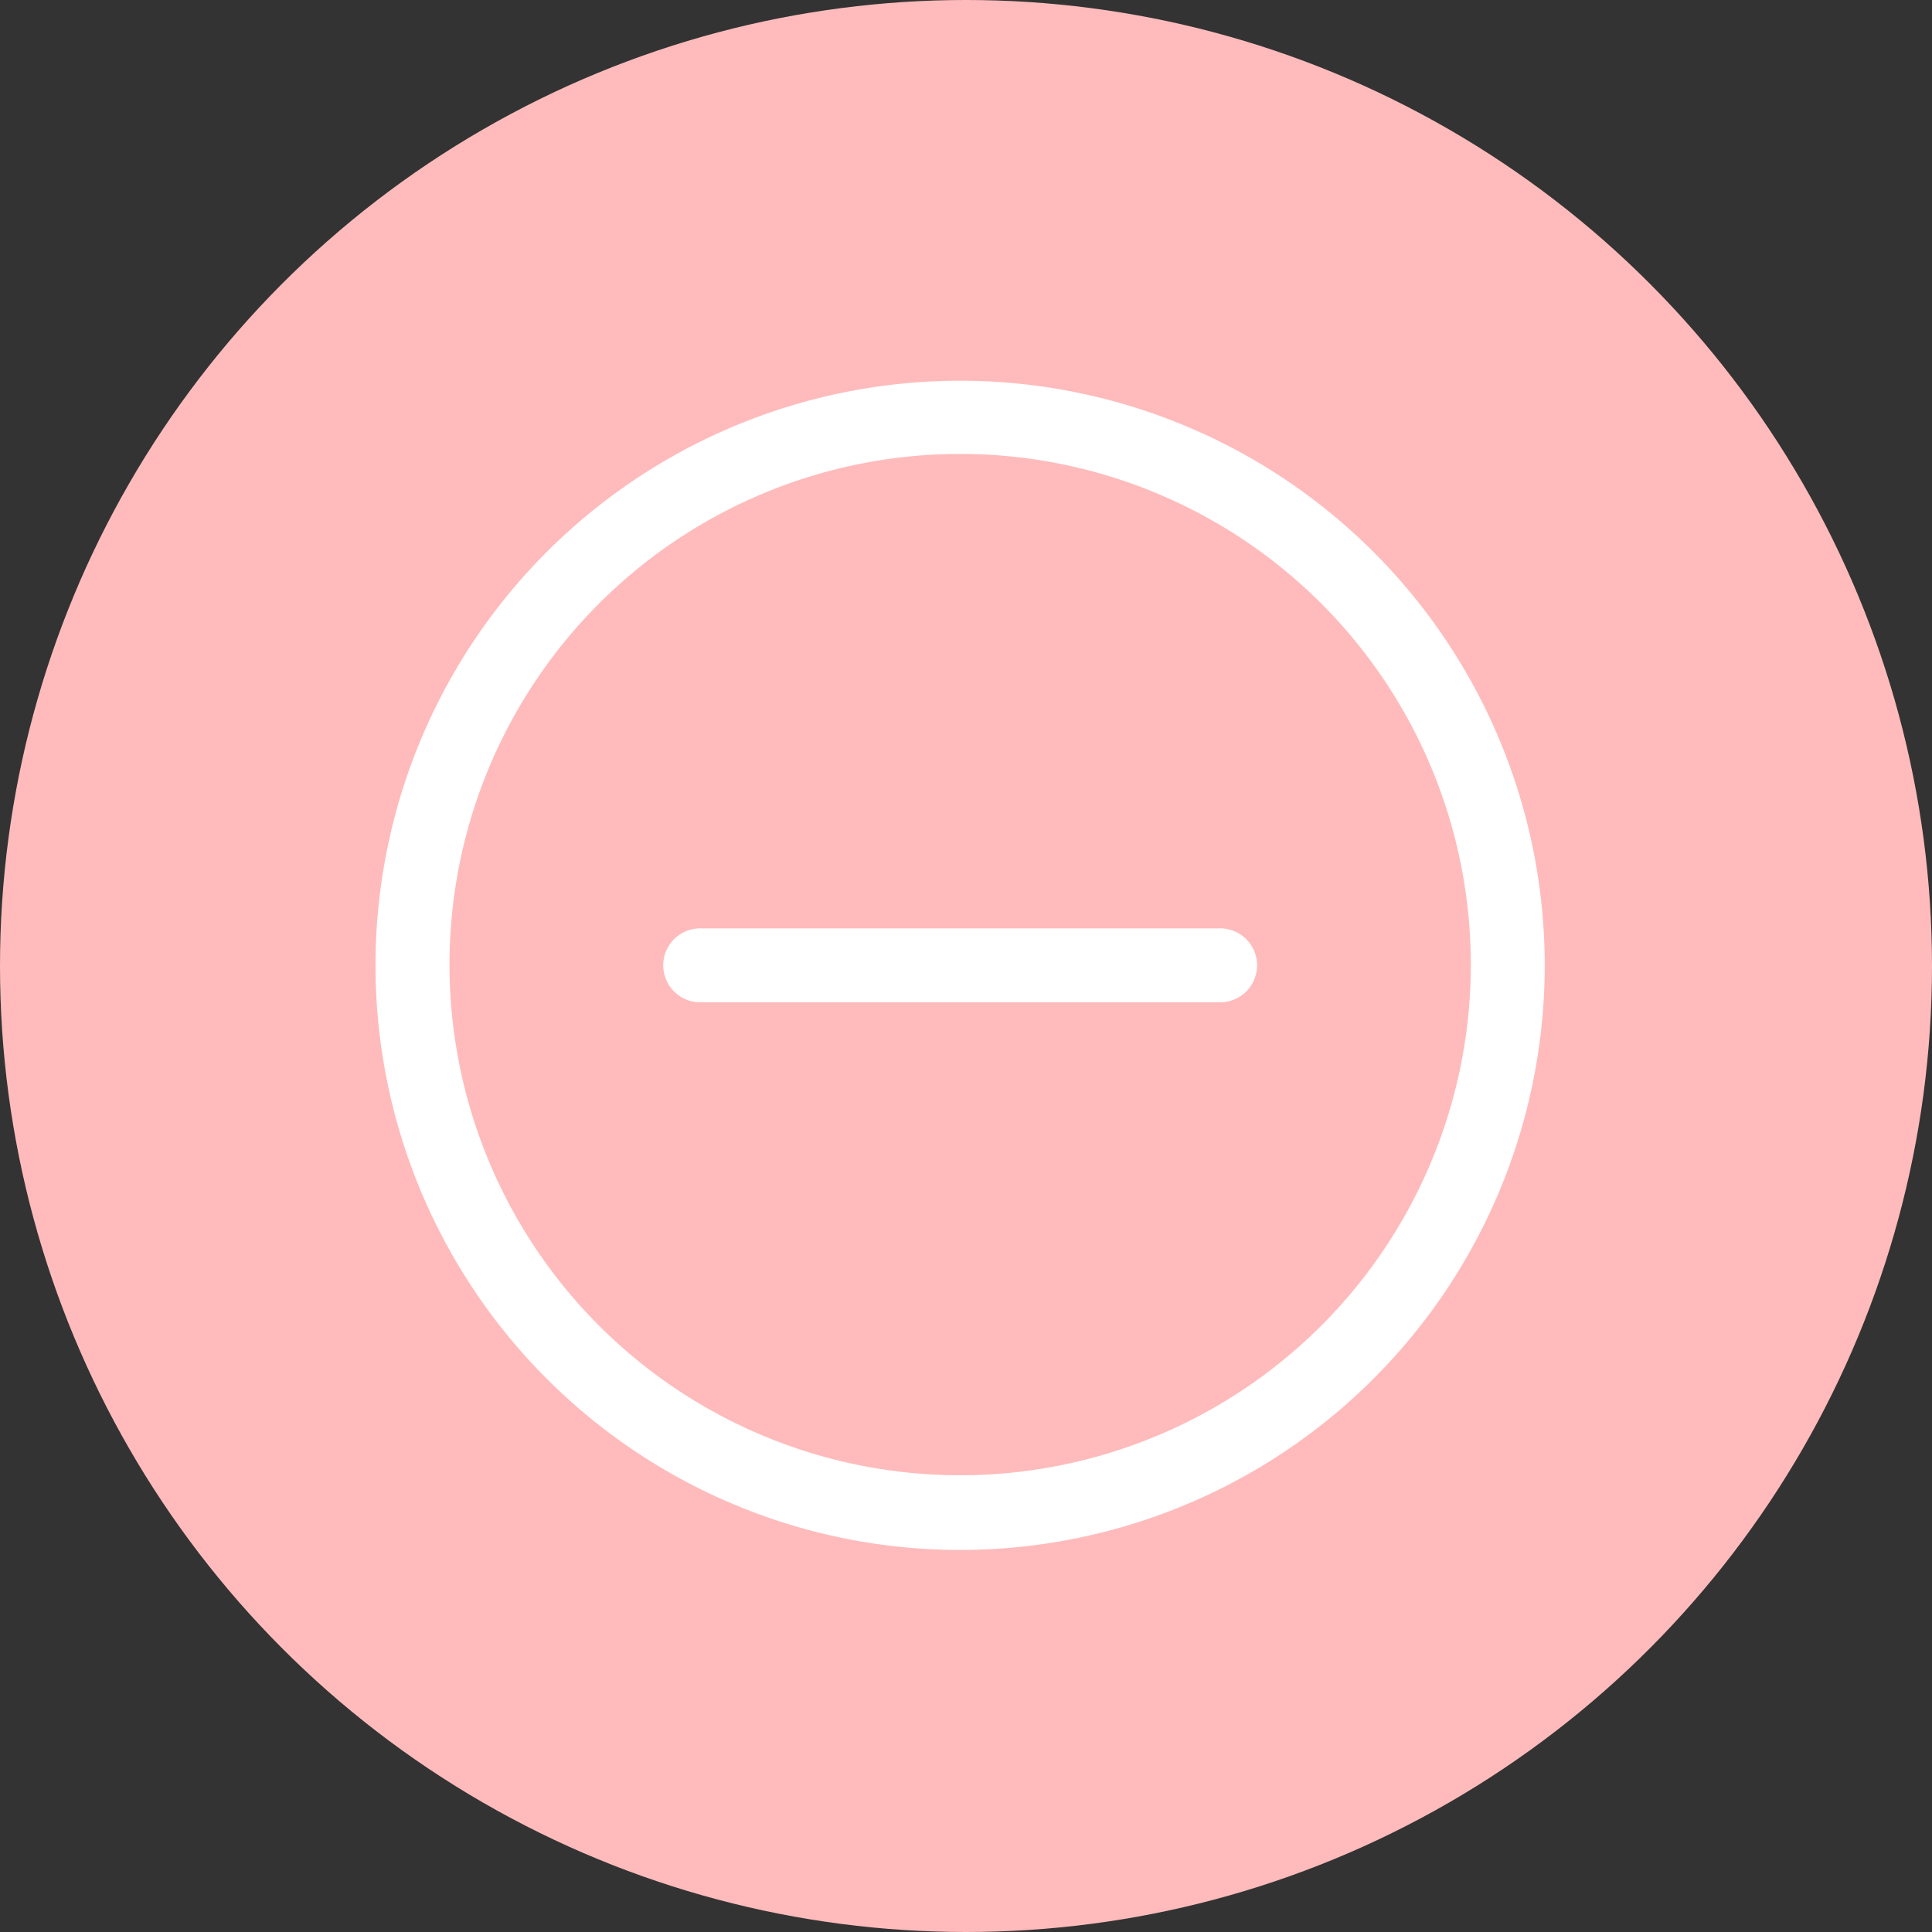
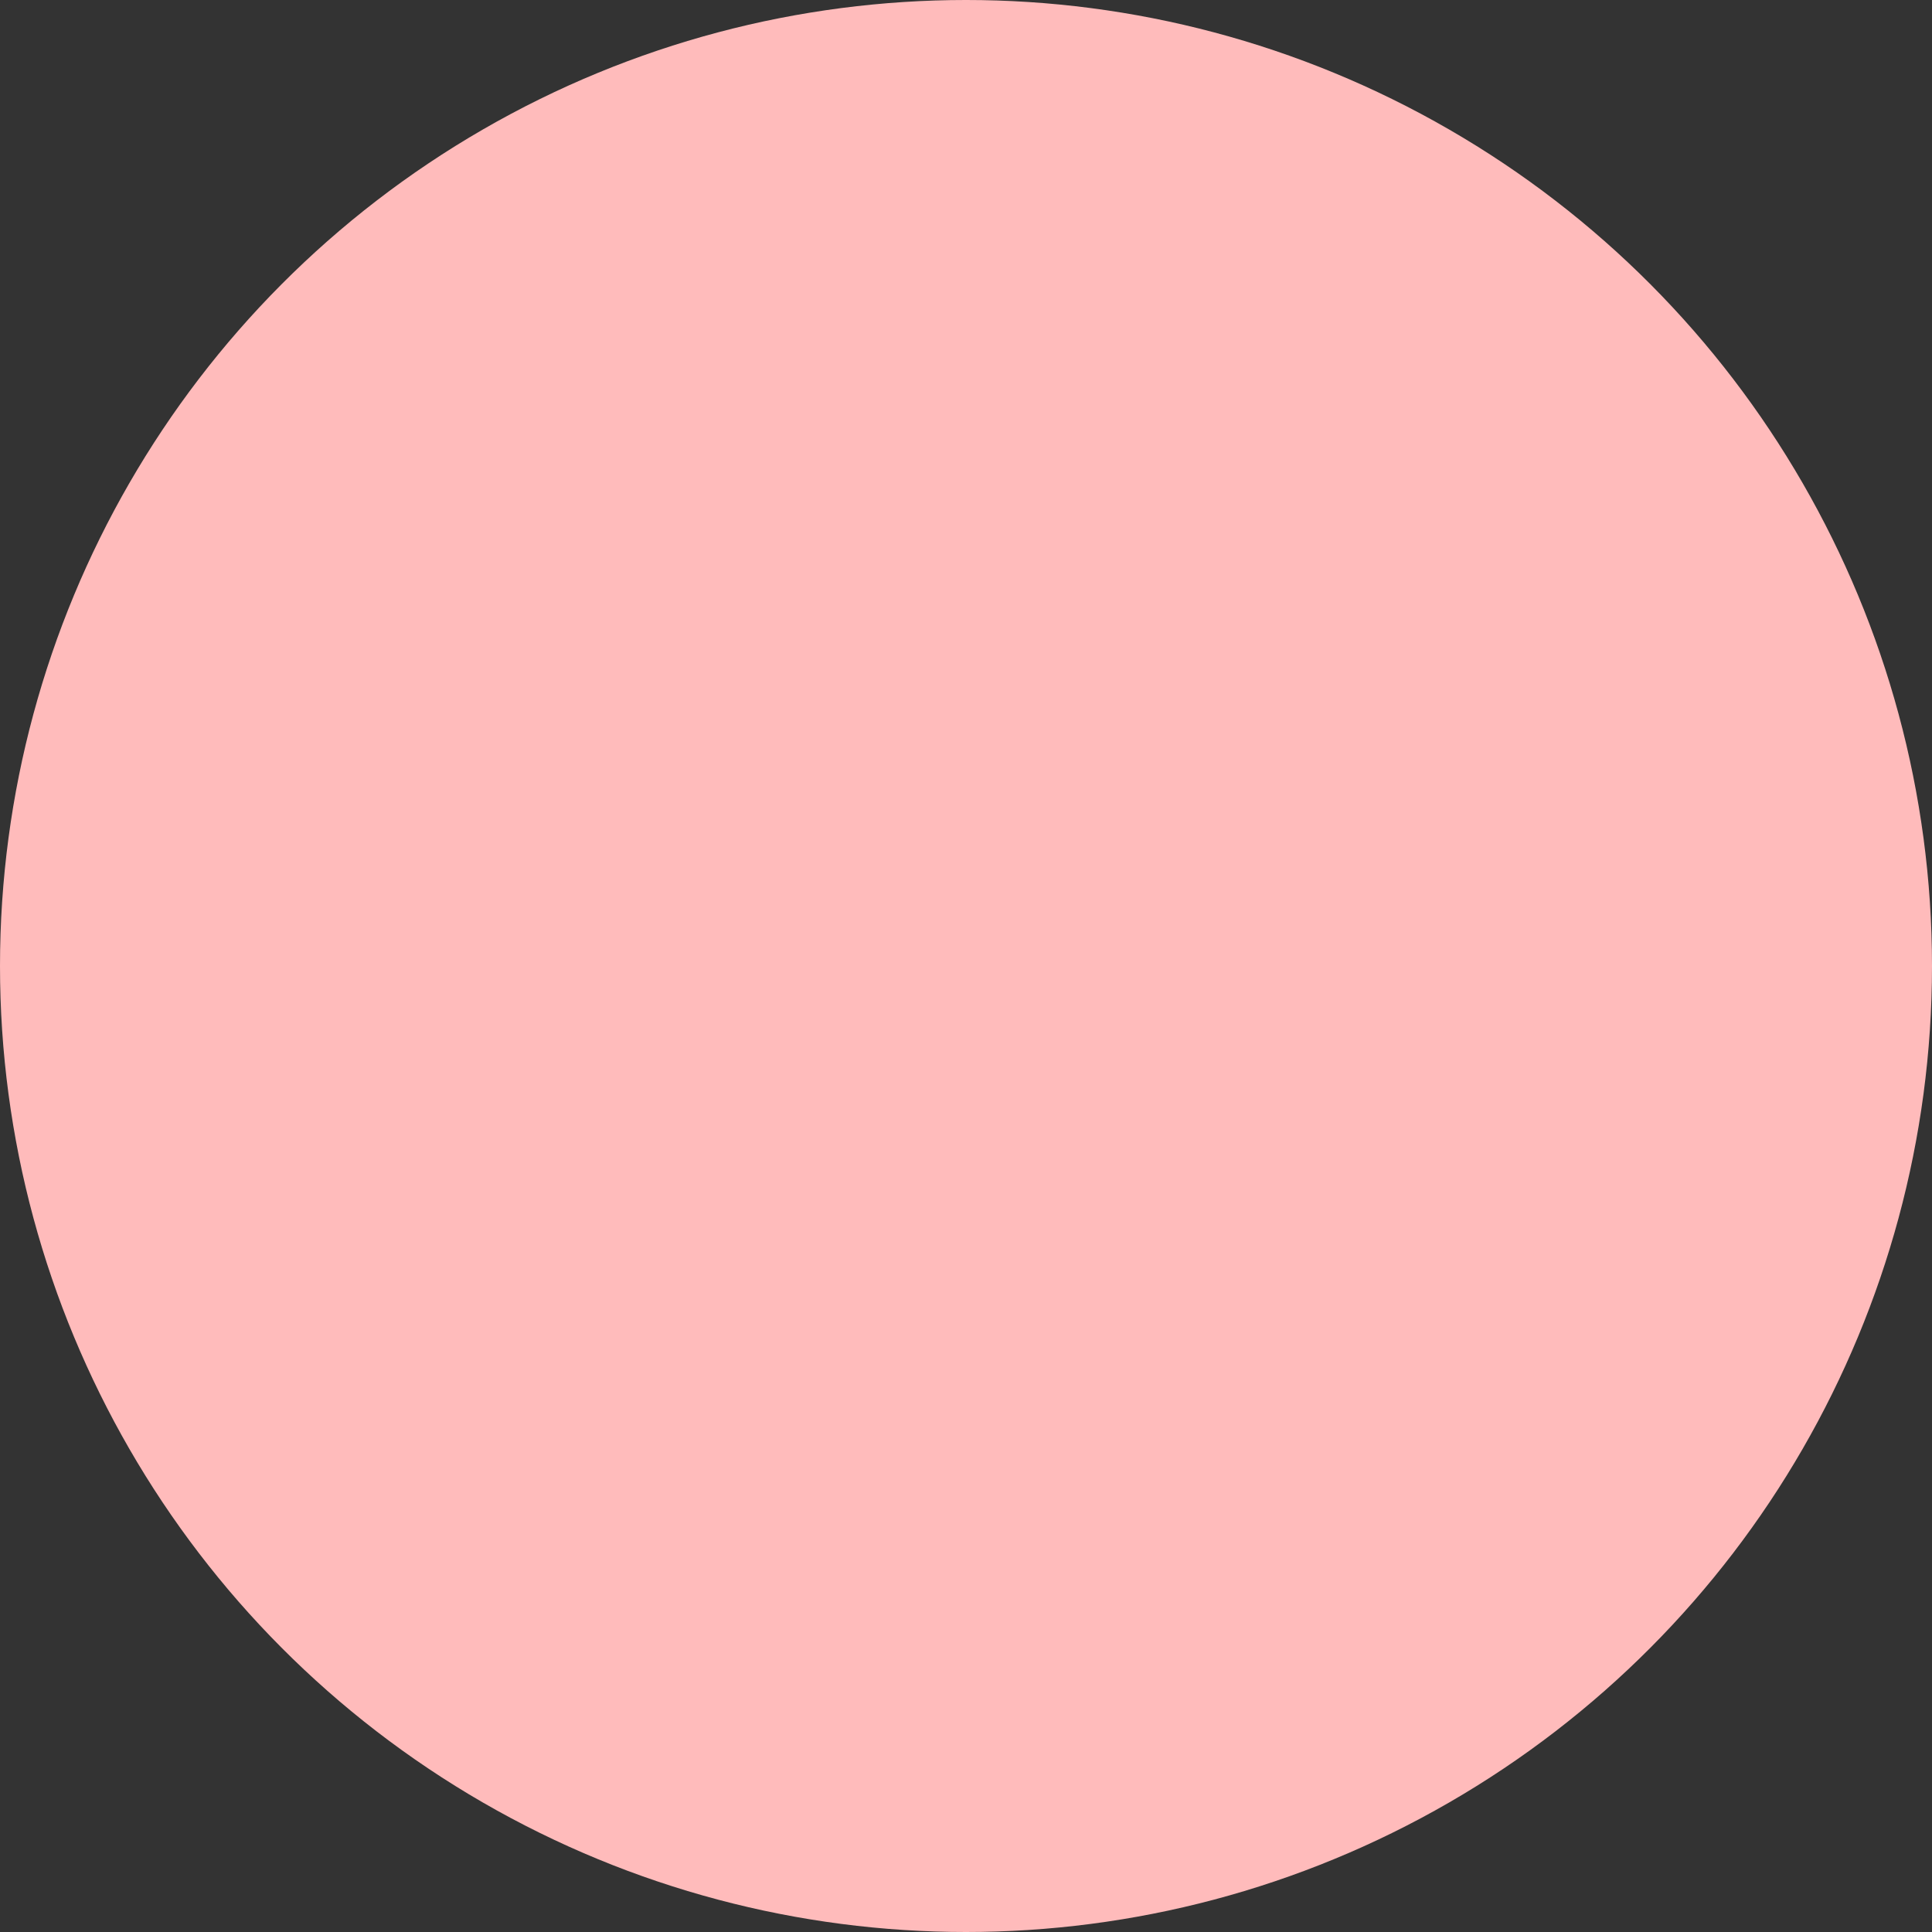
<svg xmlns="http://www.w3.org/2000/svg" id="取关" width="44" height="44" viewBox="0 0 44 44">
  <rect x="0" y="0" width="44" height="44" fill="#333333" stroke="none" />
  <defs>
    <style>
      .cls-1 {
        fill: #fbb;
      }

      .cls-2 {
        fill: #fff;
      }
    </style>
  </defs>
  <circle id="椭圆_146" data-name="椭圆 146" class="cls-1" cx="22" cy="22" r="22" transform="translate(0 0)" />
  <g id="取消" transform="translate(8.553 8.671)">
-     <path id="路径_243" data-name="路径 243" class="cls-2" d="M13.314,0A13.314,13.314,0,1,0,26.627,13.314,13.314,13.314,0,0,0,13.314,0Zm0,24.927A11.63,11.63,0,1,1,24.944,13.3,11.63,11.63,0,0,1,13.314,24.927Z" />
-     <path id="路径_244" data-name="路径 244" class="cls-2" d="M265.711,479.636H253.93a.842.842,0,1,0,0,1.683h11.782a.842.842,0,1,0,0-1.683Z" transform="translate(-246.507 -467.164)" />
-   </g>
+     </g>
</svg>